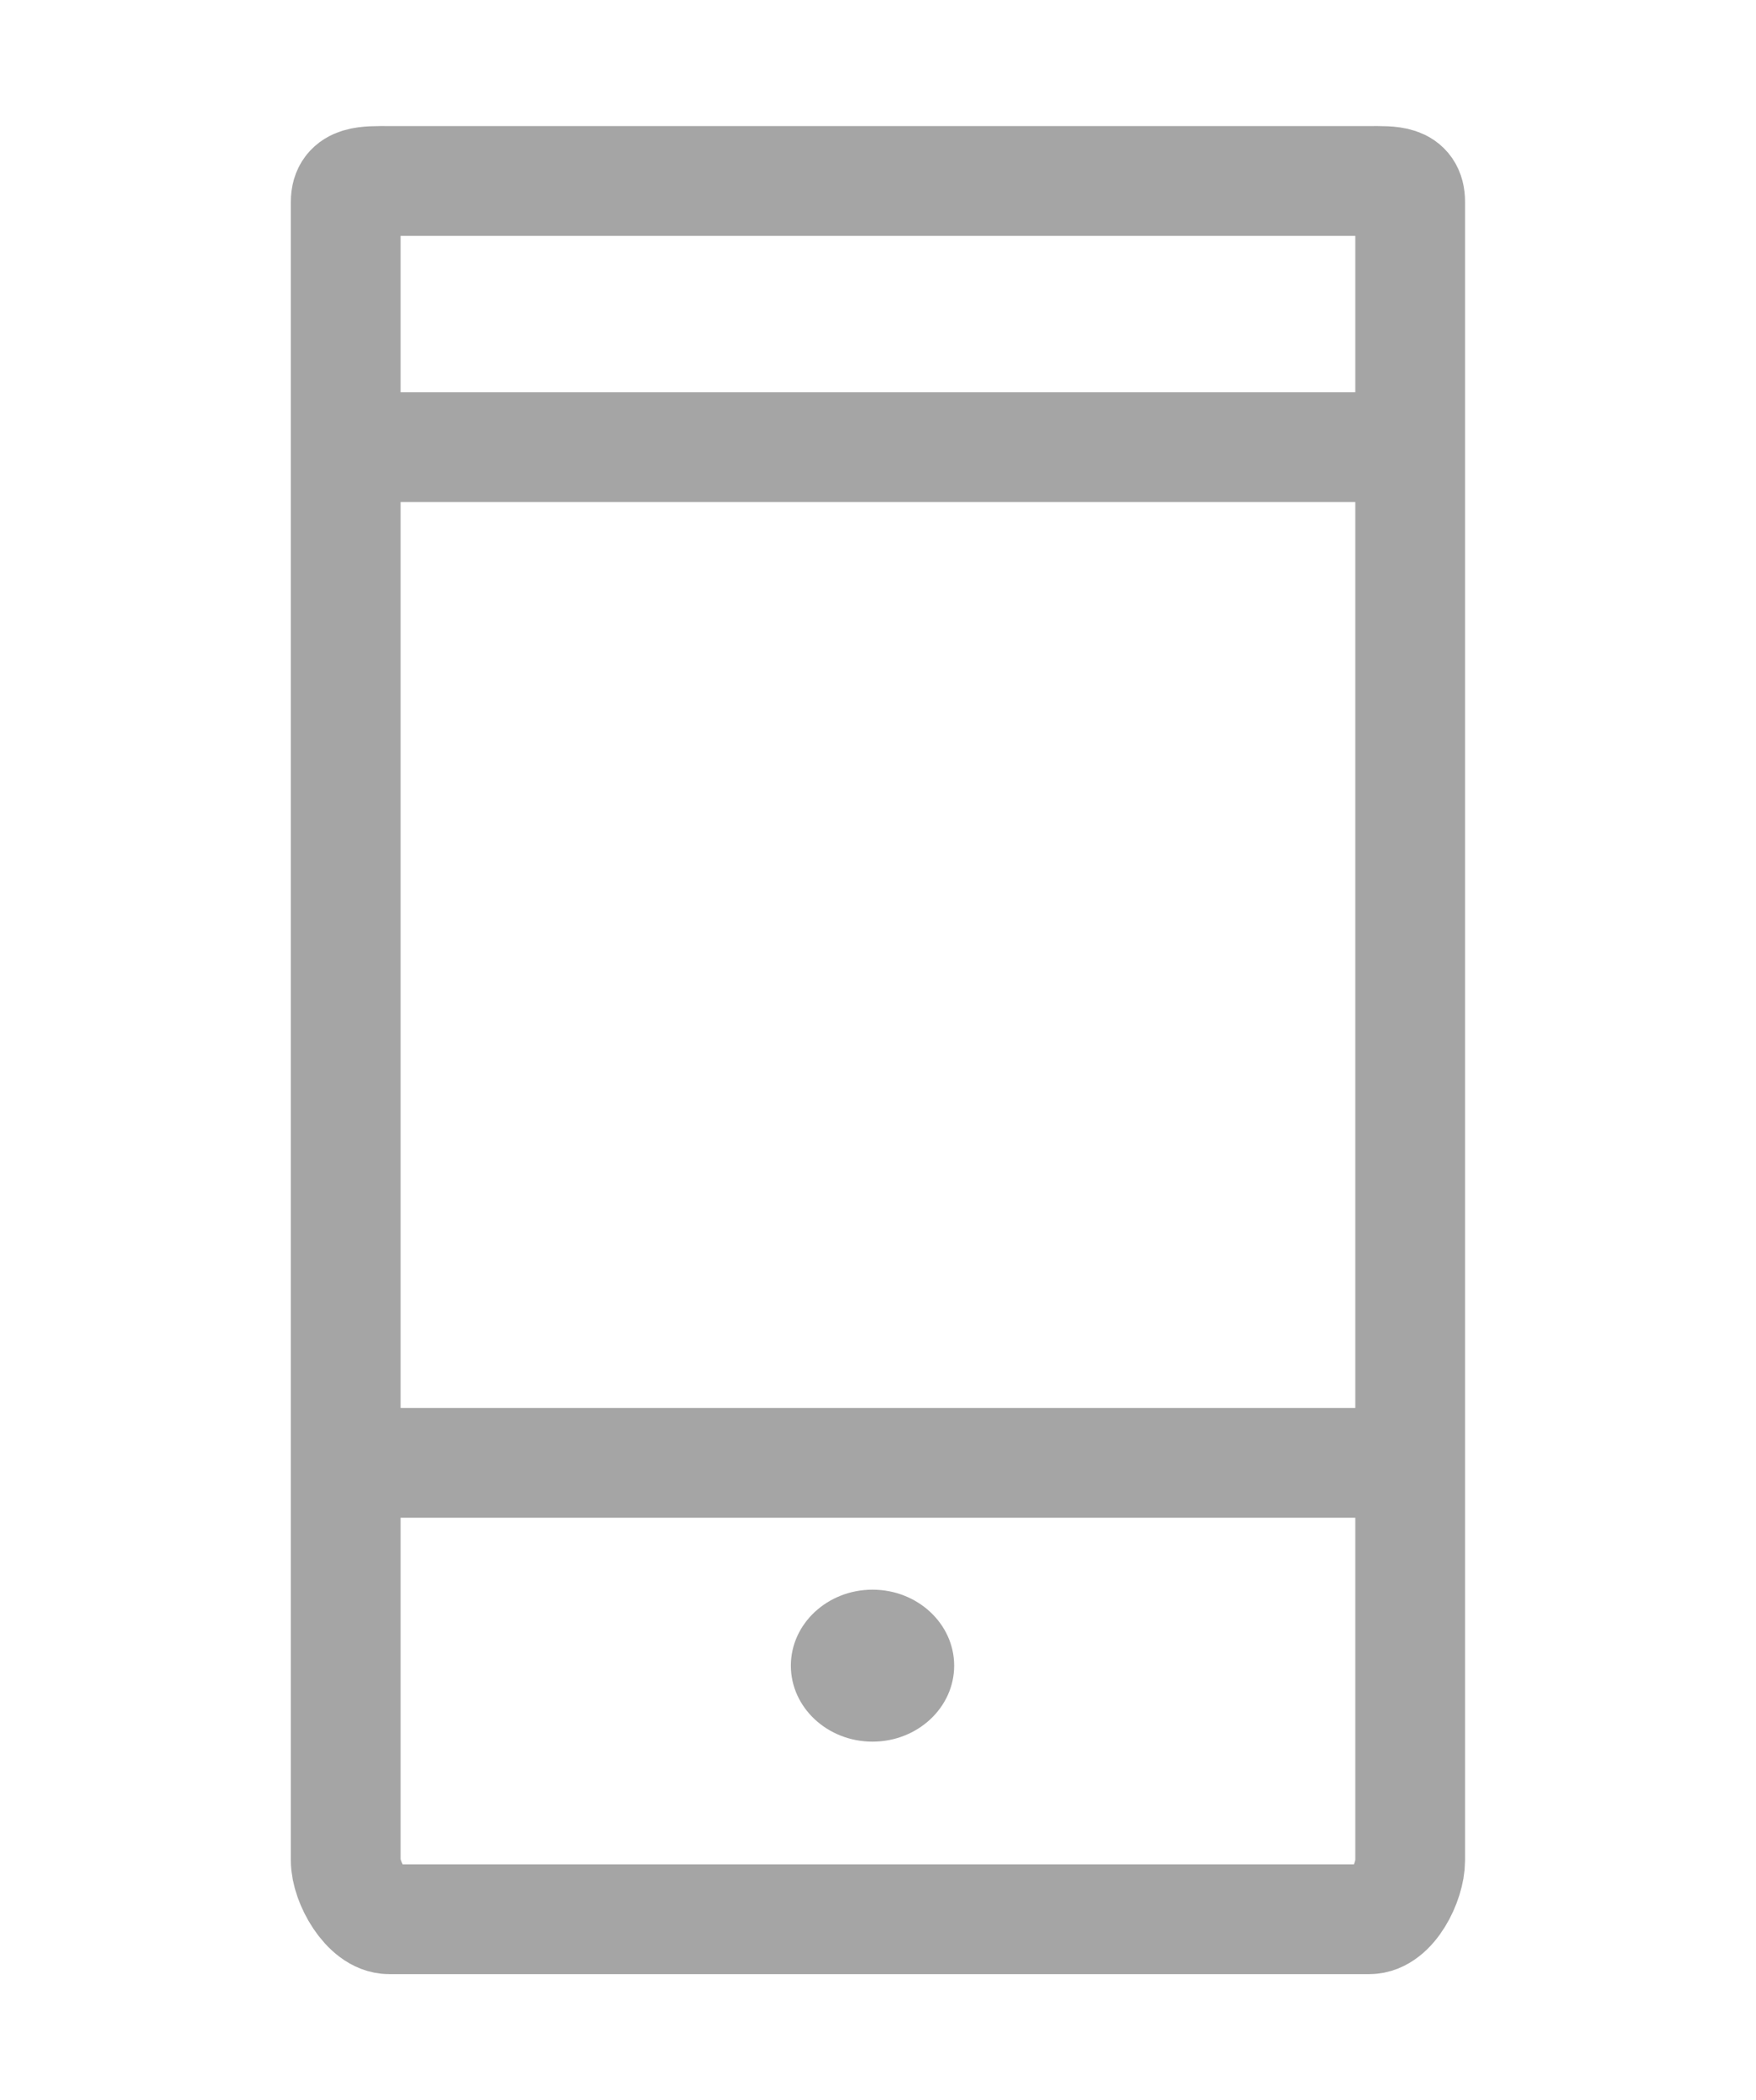
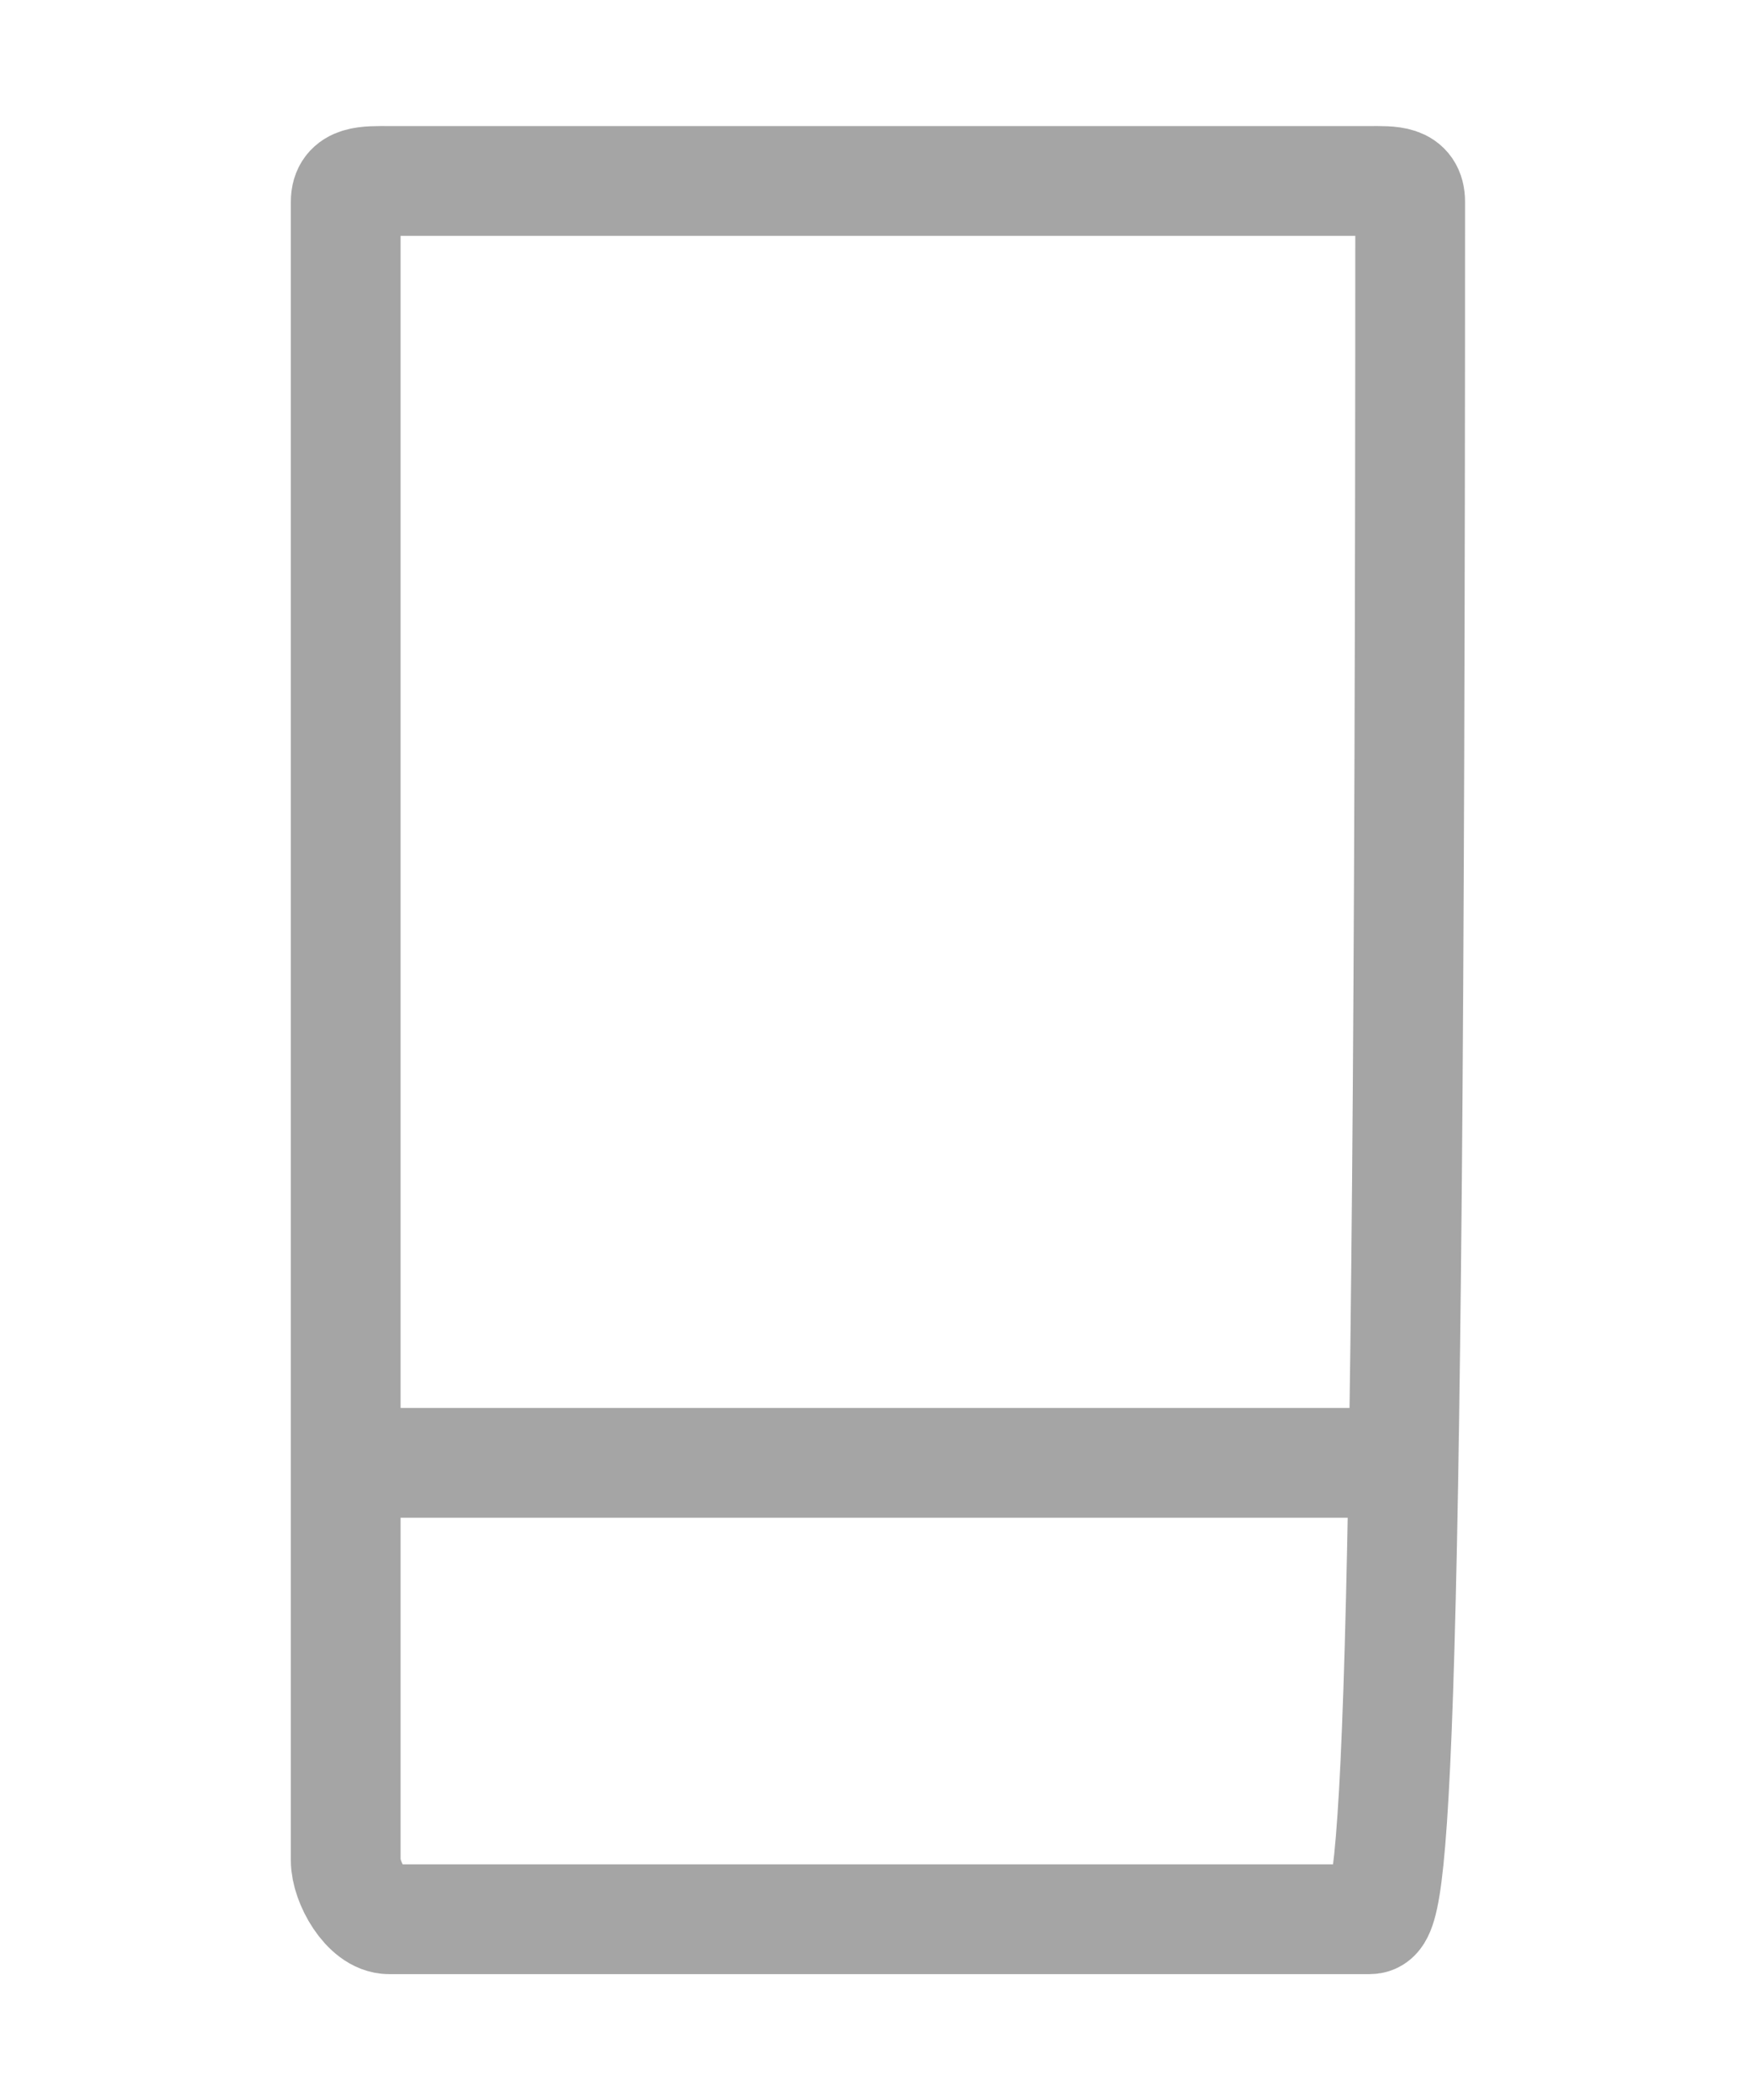
<svg xmlns="http://www.w3.org/2000/svg" version="1.1" id="Layer_1" x="0px" y="0px" width="16px" height="19.125px" viewBox="0 0 16 19.125" enable-background="new 0 0 16 19.125" xml:space="preserve">
  <g>
-     <path fill="none" stroke="#A5A5A5" stroke-miterlimit="10" d="M12.477,17.477H3.545c-0.206,0-0.395-0.336-0.395-0.536v-3.334V1.838   c0-0.201,0.188-0.19,0.395-0.19h8.932c0.206,0,0.372-0.011,0.372,0.19v15.103C12.849,17.141,12.683,17.477,12.477,17.477z" />
+     <path fill="none" stroke="#A5A5A5" stroke-miterlimit="10" d="M12.477,17.477H3.545c-0.206,0-0.395-0.336-0.395-0.536v-3.334V1.838   c0-0.201,0.188-0.19,0.395-0.19h8.932c0.206,0,0.372-0.011,0.372,0.19C12.849,17.141,12.683,17.477,12.477,17.477z" />
    <line fill="none" stroke="#A5A5A5" stroke-miterlimit="10" x1="3.151" y1="13.321" x2="12.849" y2="13.321" />
-     <line fill="none" stroke="#A5A5A5" stroke-miterlimit="10" x1="12.849" y1="4.072" x2="3.151" y2="4.072" />
-     <path fill="#A5A5A5" d="M7.95,14.476c-0.411,0-0.744,0.311-0.744,0.692s0.333,0.692,0.744,0.692s0.744-0.311,0.744-0.692   S8.361,14.476,7.95,14.476" />
  </g>
</svg>